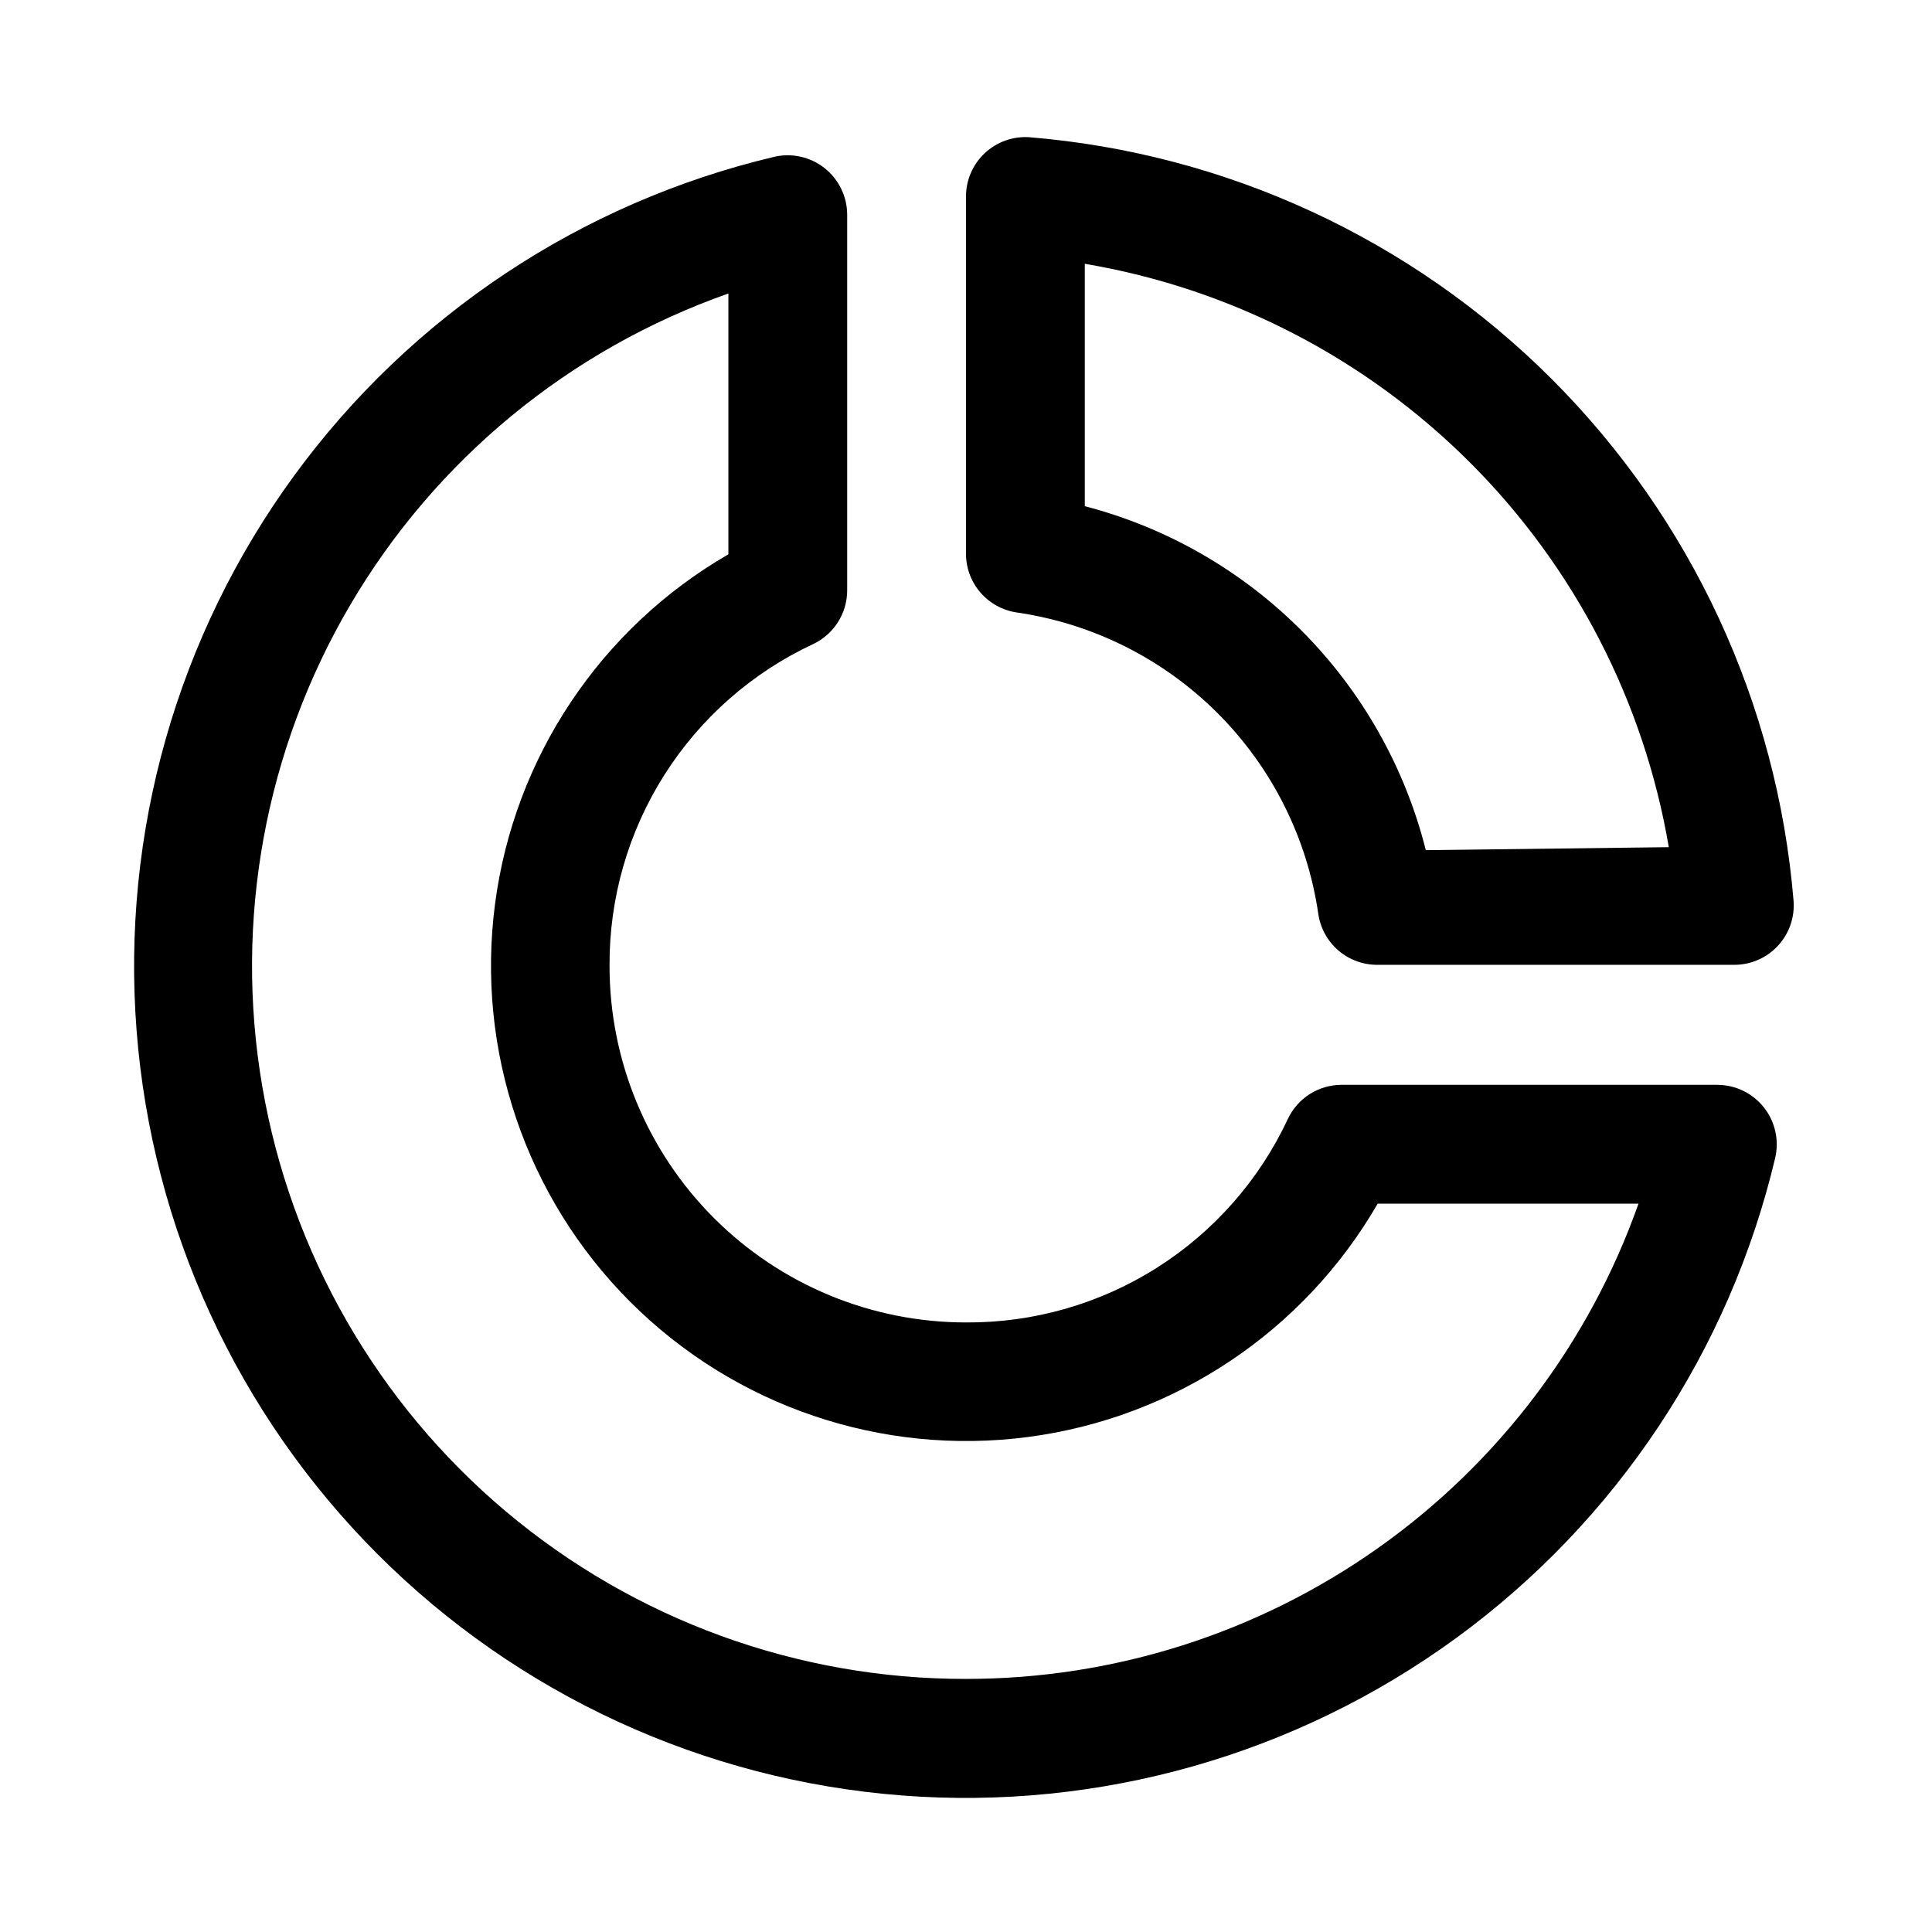
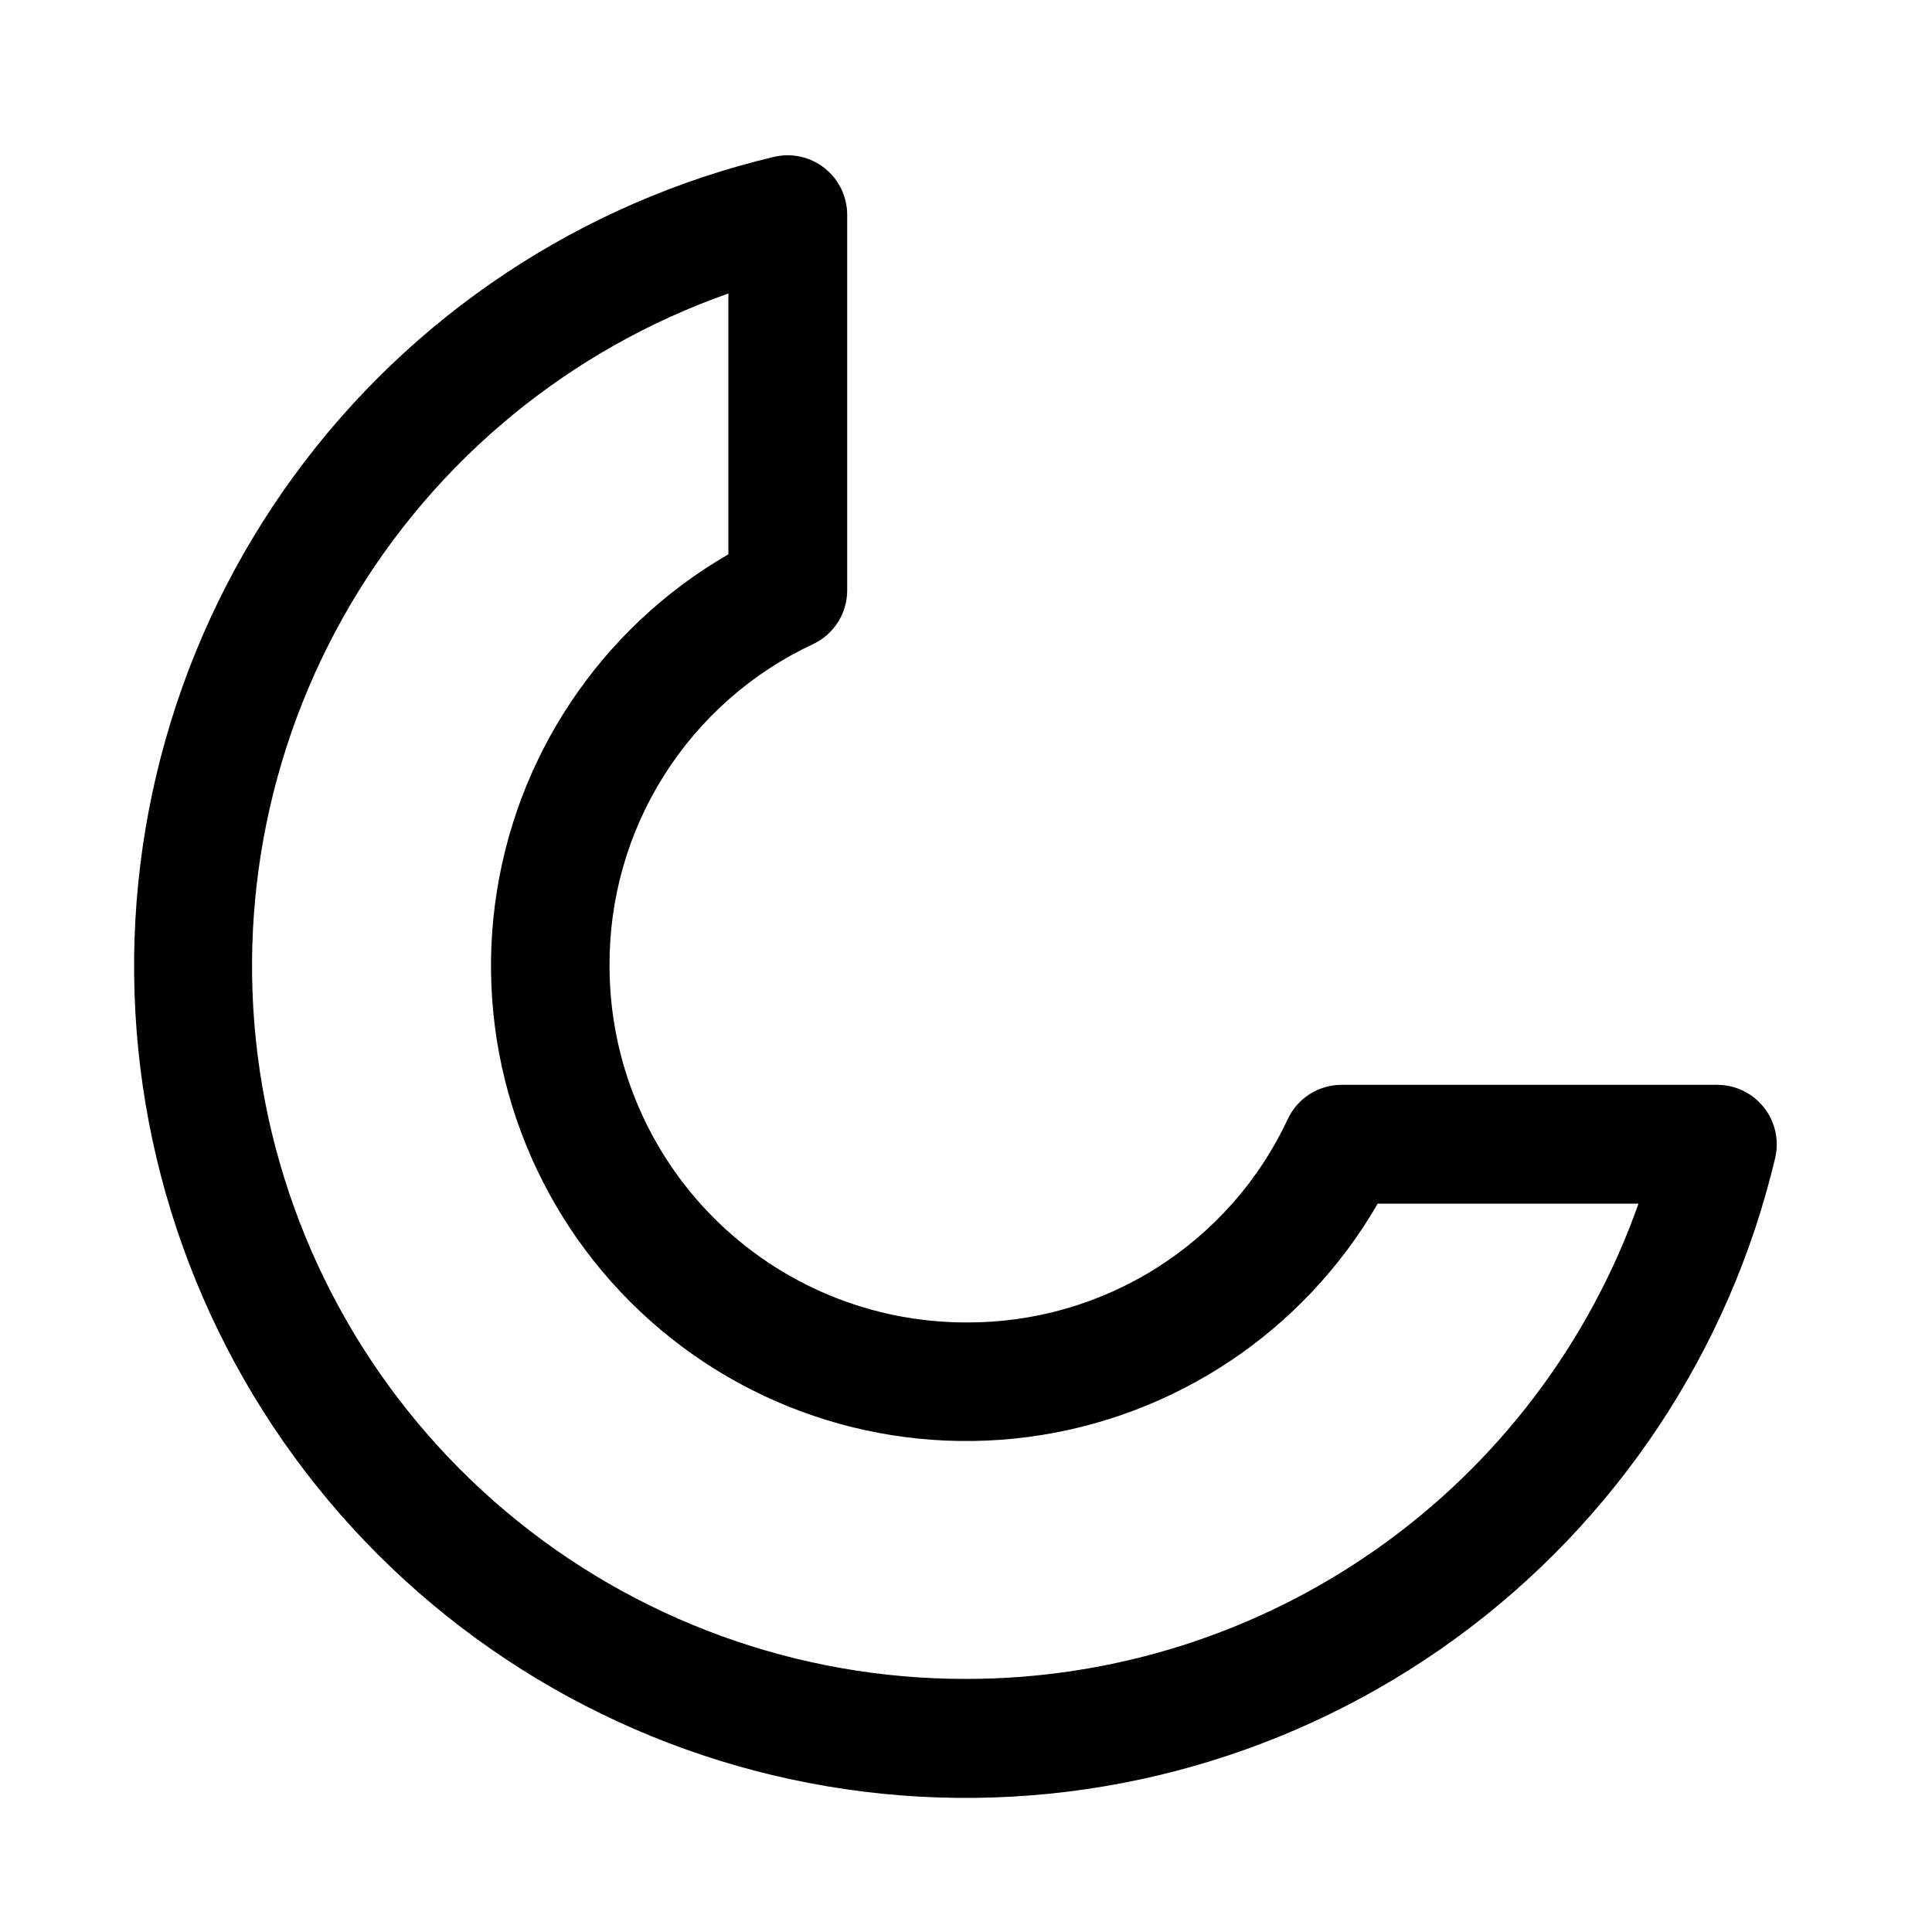
<svg xmlns="http://www.w3.org/2000/svg" fill="#000000" width="800px" height="800px" version="1.1" viewBox="144 144 512 512">
  <g>
    <path d="m599.16 431.49h-99.66c-2.965 0.008-5.871 0.855-8.379 2.441-2.508 1.586-4.516 3.852-5.789 6.531-7.566 16.223-19.625 29.938-34.75 39.508-15.129 9.574-32.684 14.602-50.582 14.492-25.055 0-49.082-9.949-66.797-27.668-17.715-17.715-27.668-41.742-27.668-66.793-0.109-17.902 4.918-35.457 14.492-50.582 9.574-15.129 23.285-27.188 39.508-34.754 2.68-1.273 4.945-3.281 6.531-5.789 1.59-2.508 2.438-5.41 2.445-8.379v-99.66c-0.023-4.789-2.227-9.309-5.984-12.281-3.769-2.988-8.699-4.09-13.383-2.988-51.141 12.113-96.273 42.105-127.25 84.562-30.977 42.457-45.766 94.59-41.695 146.99 4.07 52.402 26.734 101.62 63.898 138.79 37.164 37.168 86.387 59.828 138.79 63.898 52.402 4.07 104.53-10.719 146.99-41.695 42.461-30.98 72.449-76.109 84.566-127.25 1.098-4.684-0.004-9.613-2.992-13.383-2.969-3.758-7.488-5.961-12.281-5.981zm-199.16 157.44c-44.617 0.066-87.82-15.66-121.95-44.391-34.133-28.734-56.996-68.621-64.539-112.6-7.543-43.973 0.723-89.199 23.328-127.66 22.605-38.469 58.098-67.691 100.19-82.496v69.113c-33.887 19.594-56.742 53.828-61.836 92.641-5.098 38.809 8.137 77.785 35.816 105.46 27.68 27.68 66.652 40.918 105.46 35.82 38.809-5.098 73.043-27.949 92.637-61.836h69.117c-13.031 36.848-37.168 68.754-69.086 91.309-31.922 22.559-70.051 34.664-109.14 34.641z" />
-     <path d="m416.84 180.37c-4.363-0.305-8.656 1.219-11.852 4.203-3.195 2.988-5.004 7.168-4.992 11.543v94.465c-0.039 3.82 1.312 7.523 3.805 10.422 2.492 2.894 5.949 4.785 9.734 5.32 20.125 2.941 38.762 12.297 53.145 26.676 14.383 14.383 23.738 33.023 26.676 53.148 0.535 3.781 2.43 7.242 5.324 9.734 2.898 2.488 6.602 3.844 10.422 3.805h94.465c4.402 0.016 8.609-1.816 11.602-5.047s4.492-7.566 4.141-11.957c-4.332-52.234-27.062-101.23-64.137-138.28-37.078-37.047-86.094-59.734-138.33-64.031zm105.01 188.93h0.004c-5.512-21.898-16.805-41.918-32.703-57.953-15.898-16.039-35.816-27.508-57.668-33.203v-64.238c38.645 6.535 74.305 24.926 102.04 52.625 27.727 27.703 46.156 63.344 52.727 101.98z" />
  </g>
</svg>